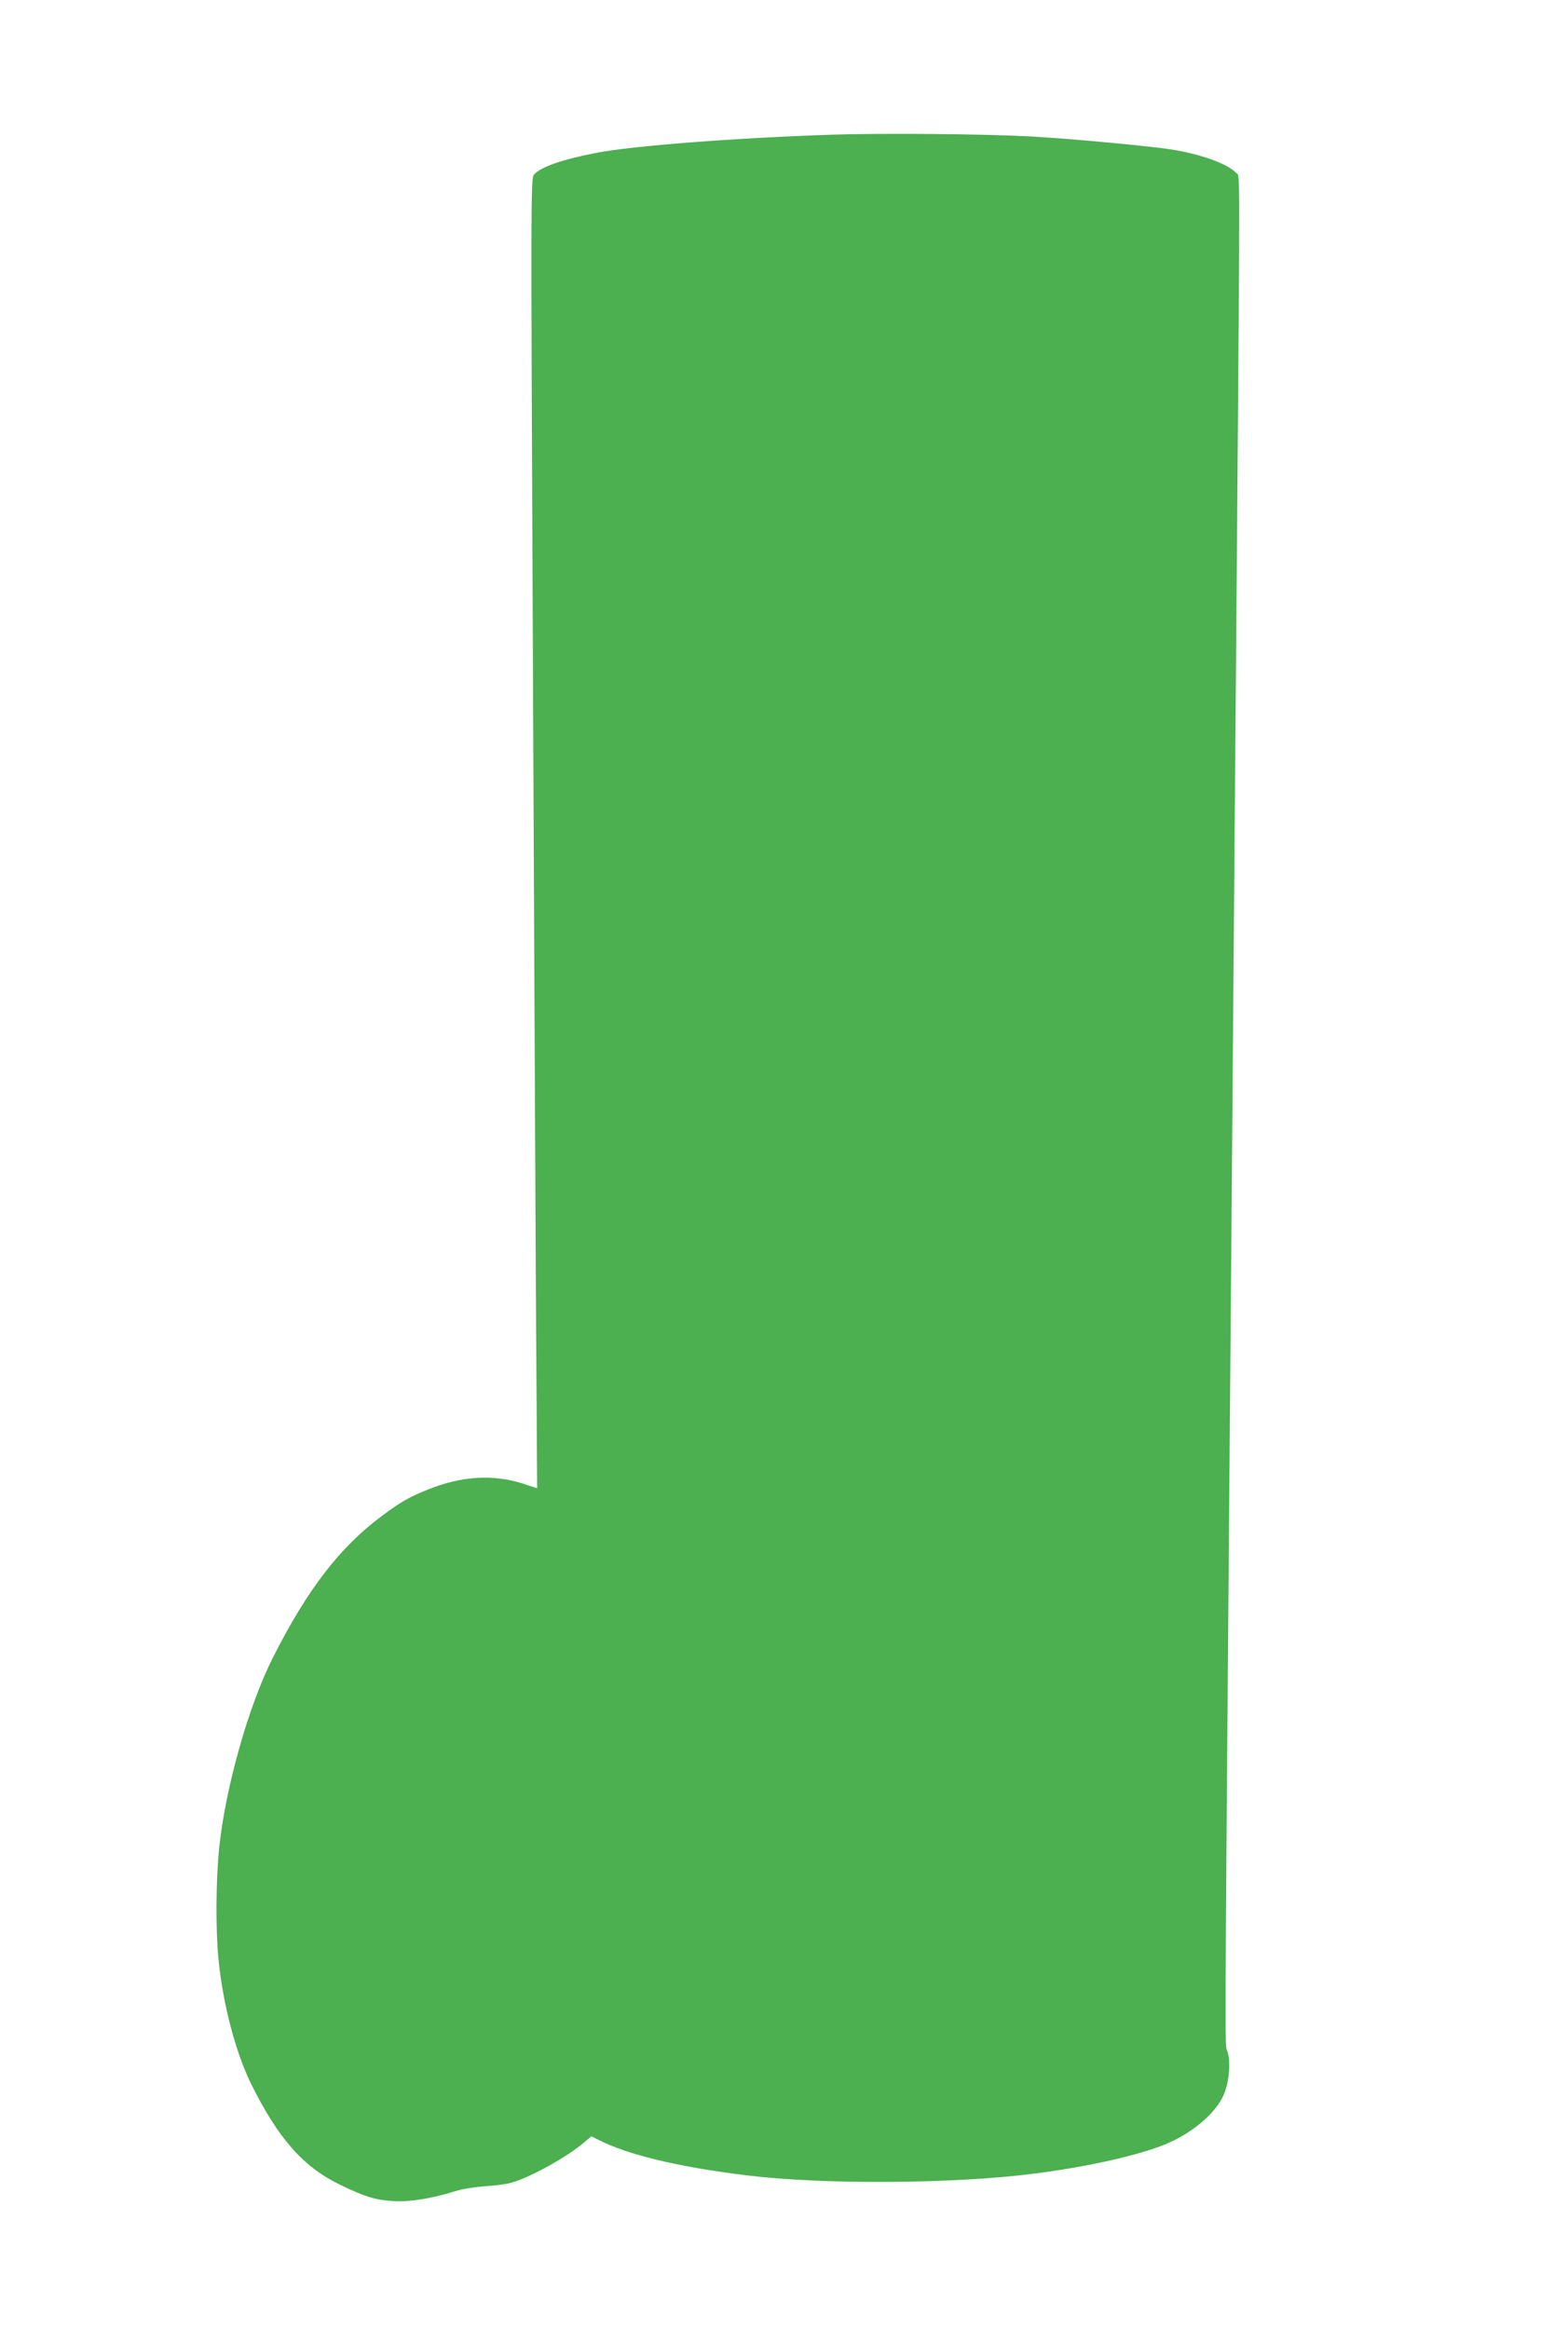
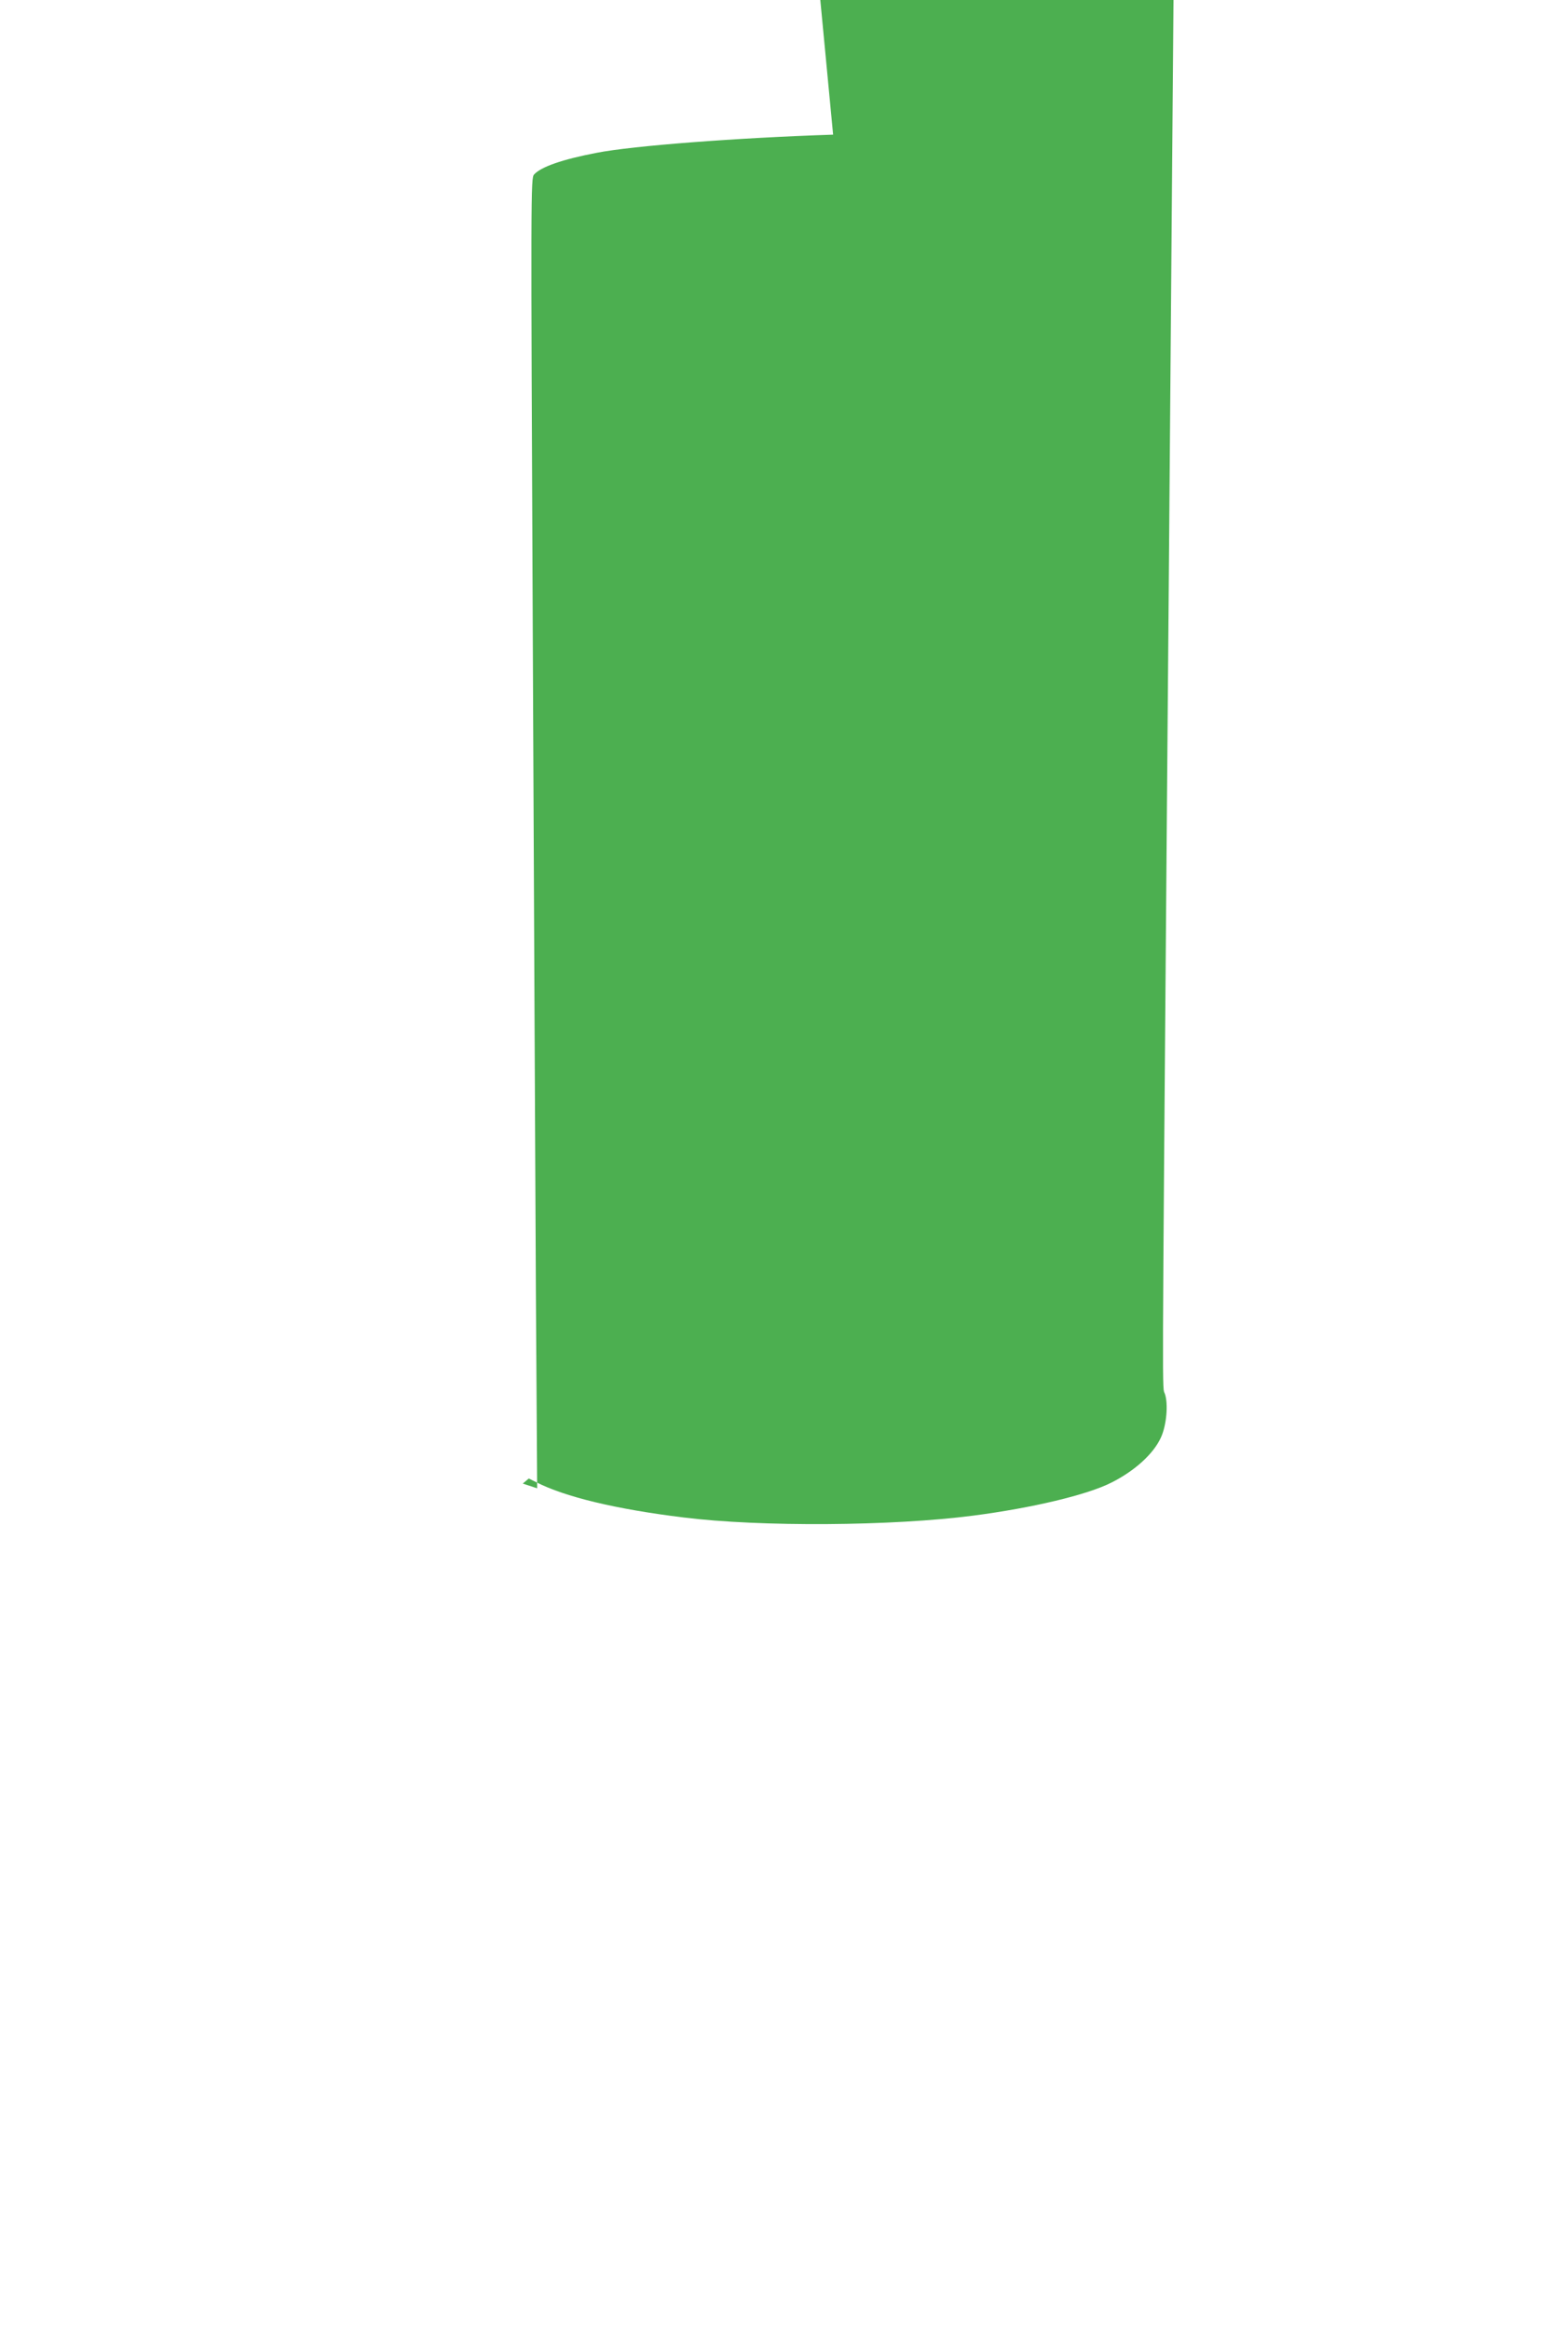
<svg xmlns="http://www.w3.org/2000/svg" version="1.0" width="862pt" height="1280pt" viewBox="0 0 862 1280" preserveAspectRatio="xMidYMid meet">
  <g transform="translate(0,1280) scale(0.1,-0.1)" fill="#4caf50" stroke="none">
-     <path d="M4580 12060 c-525 -17 -1103 -61 -1301 -100 -188 -36 -305 -77 -343 -119 -18 -20 -18 -87 -7 -2538 6 -1385 14 -3005 17 -3600 l7 -1082 -79 26 c-162 52 -338 42 -522 -33 -102 -41 -145 -65 -253 -145 -229 -170 -409 -403 -597 -775 -135 -265 -262 -715 -297 -1048 -18 -173 -20 -455 -4 -612 24 -246 94 -512 179 -685 148 -299 286 -457 489 -555 134 -65 193 -84 291 -90 89 -6 215 14 345 55 33 11 103 22 155 26 52 3 115 11 140 17 103 25 318 143 418 230 l33 28 40 -20 c159 -81 435 -148 809 -194 424 -53 1150 -48 1595 10 323 42 627 114 760 182 127 64 230 157 271 247 31 67 41 184 22 240 -15 43 -16 -160 11 3215 6 729 16 1885 21 2570 6 685 14 1792 20 2460 17 2237 18 2055 -5 2080 -42 46 -173 96 -328 124 -105 20 -569 63 -797 76 -266 14 -816 19 -1090 10z" />
+     <path d="M4580 12060 c-525 -17 -1103 -61 -1301 -100 -188 -36 -305 -77 -343 -119 -18 -20 -18 -87 -7 -2538 6 -1385 14 -3005 17 -3600 l7 -1082 -79 26 l33 28 40 -20 c159 -81 435 -148 809 -194 424 -53 1150 -48 1595 10 323 42 627 114 760 182 127 64 230 157 271 247 31 67 41 184 22 240 -15 43 -16 -160 11 3215 6 729 16 1885 21 2570 6 685 14 1792 20 2460 17 2237 18 2055 -5 2080 -42 46 -173 96 -328 124 -105 20 -569 63 -797 76 -266 14 -816 19 -1090 10z" />
  </g>
</svg>